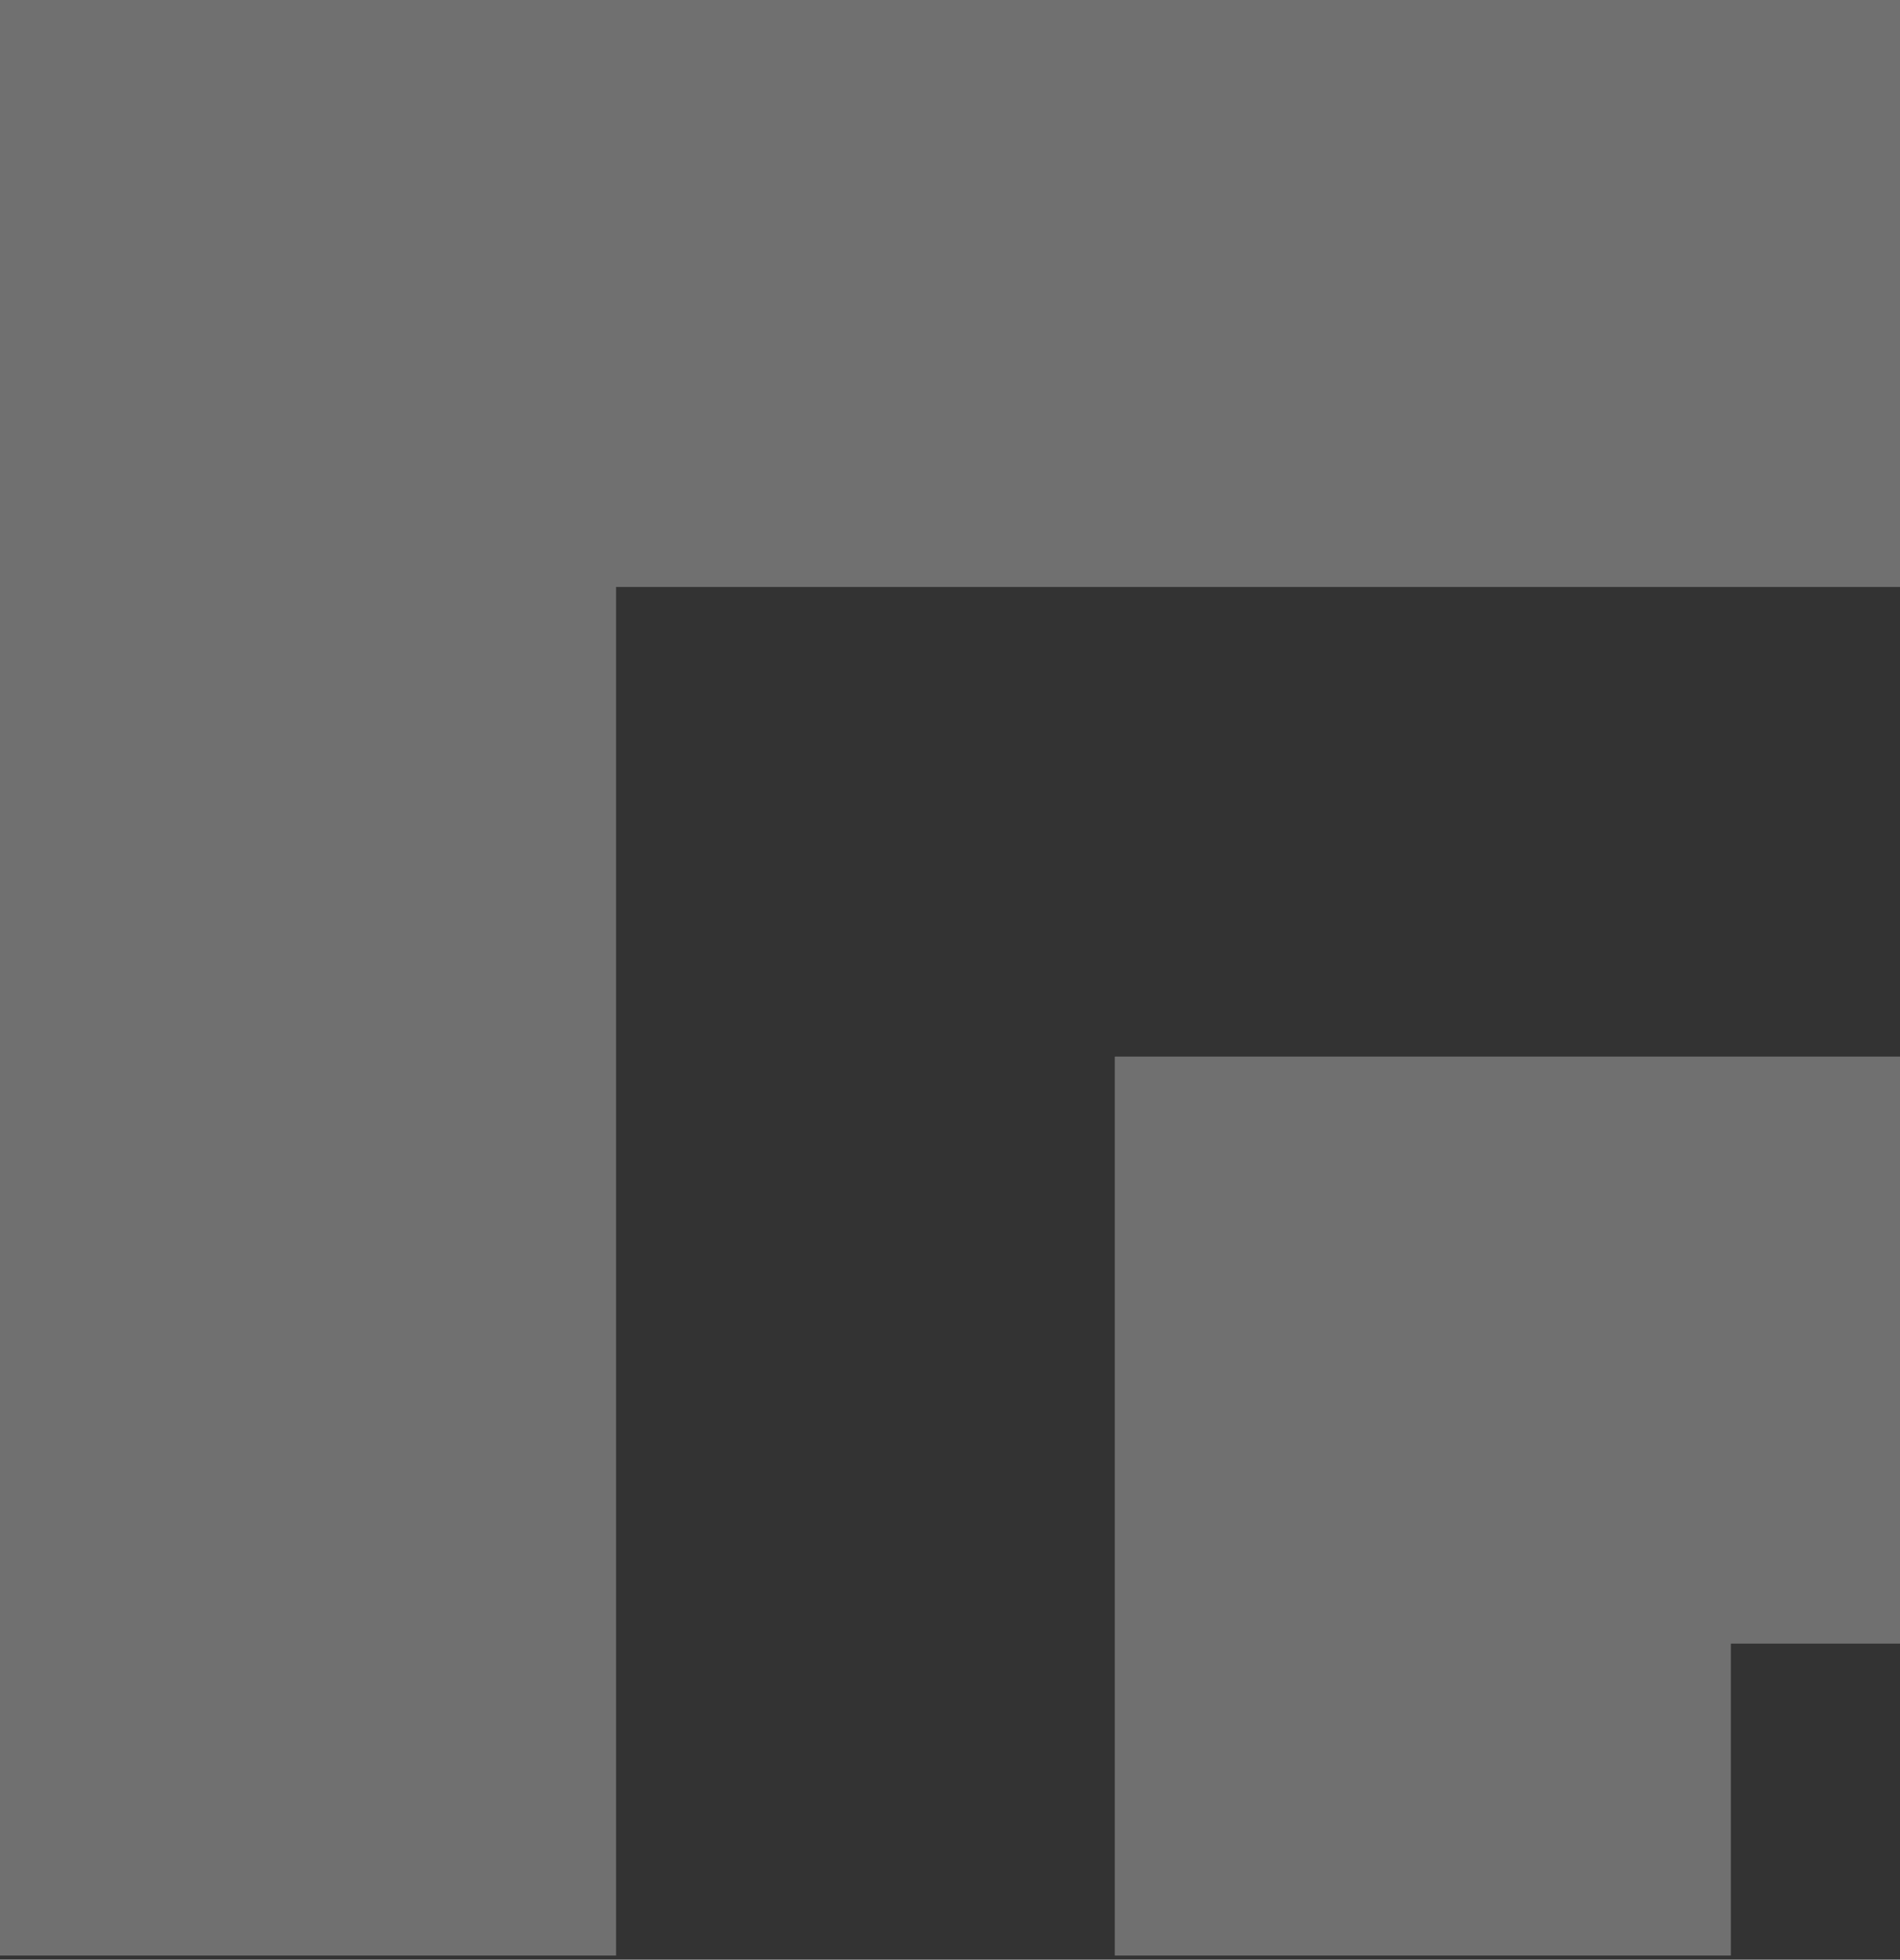
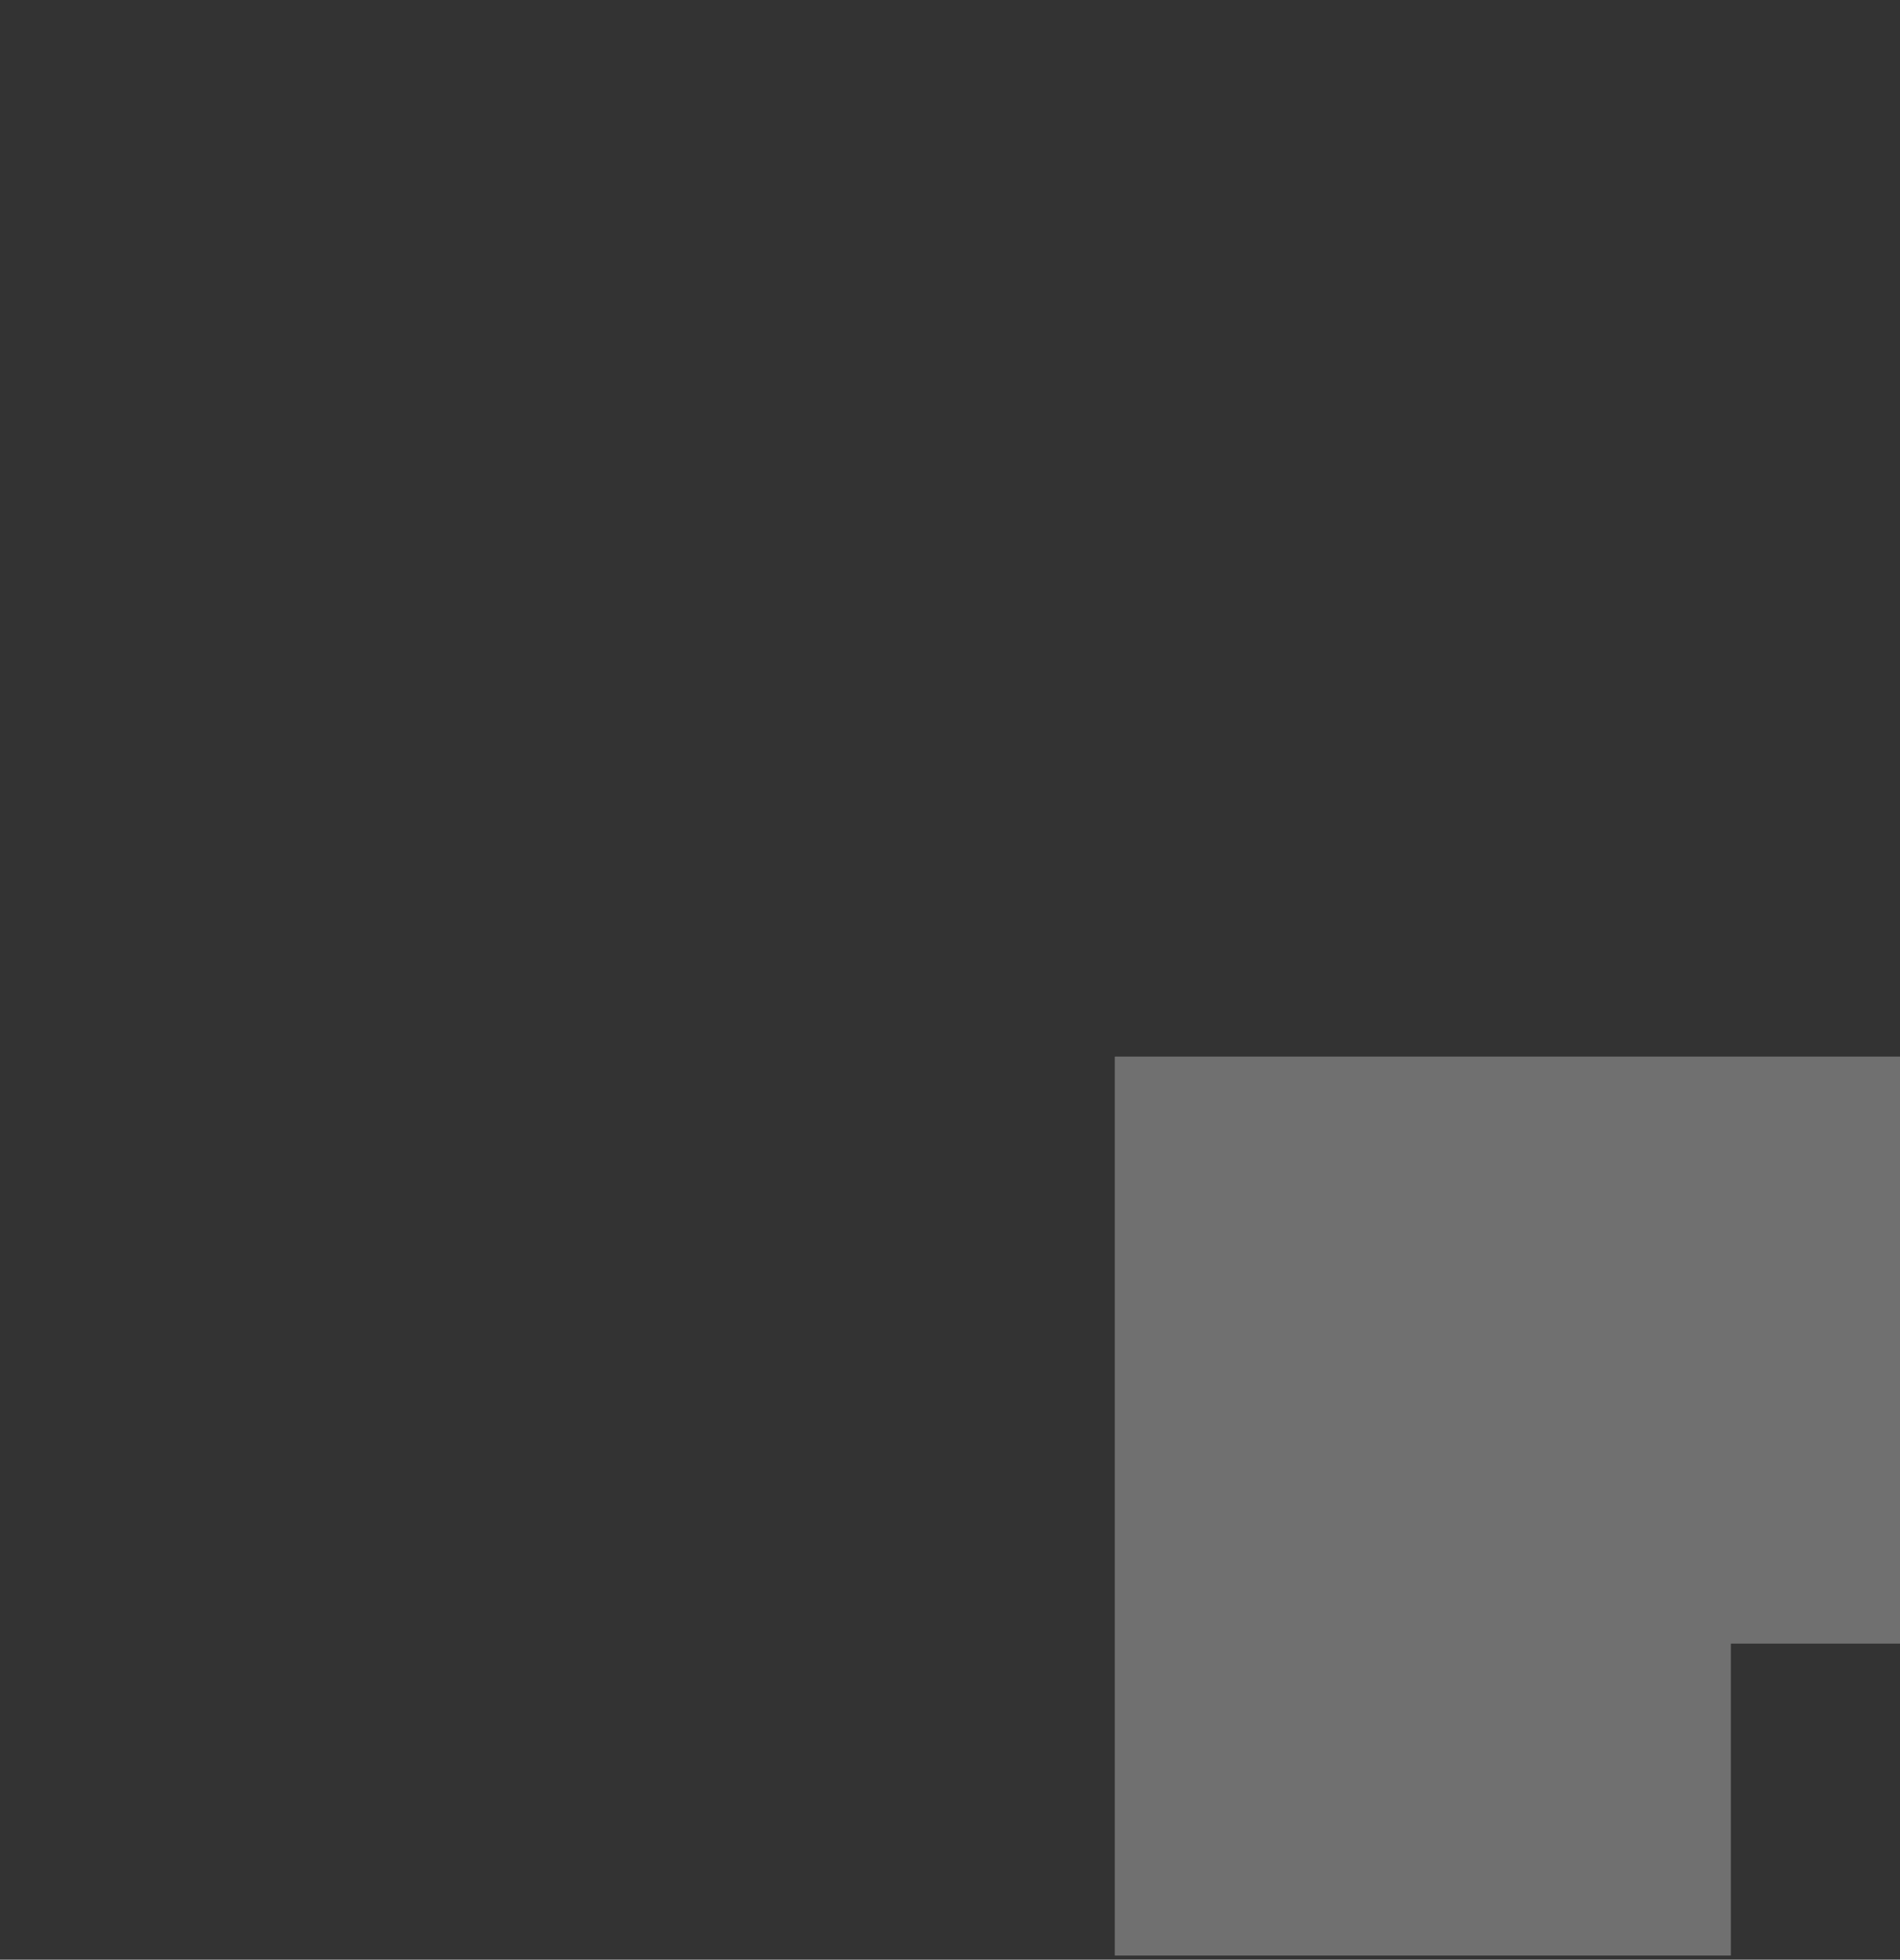
<svg xmlns="http://www.w3.org/2000/svg" width="290" height="299" viewBox="0 0 290 299" fill="none">
  <rect x="0" y="0" width="290" height="299" fill="#333333" stroke="none" />
-   <path d="M94.033 89.559H290.72V0H0V298.37H94.033V89.559Z" fill="white" fill-opacity="0.3" />
  <path d="M170.15 298.37H264.184V250.779H290.72V161.209H170.15V298.37Z" fill="white" fill-opacity="0.3" />
</svg>